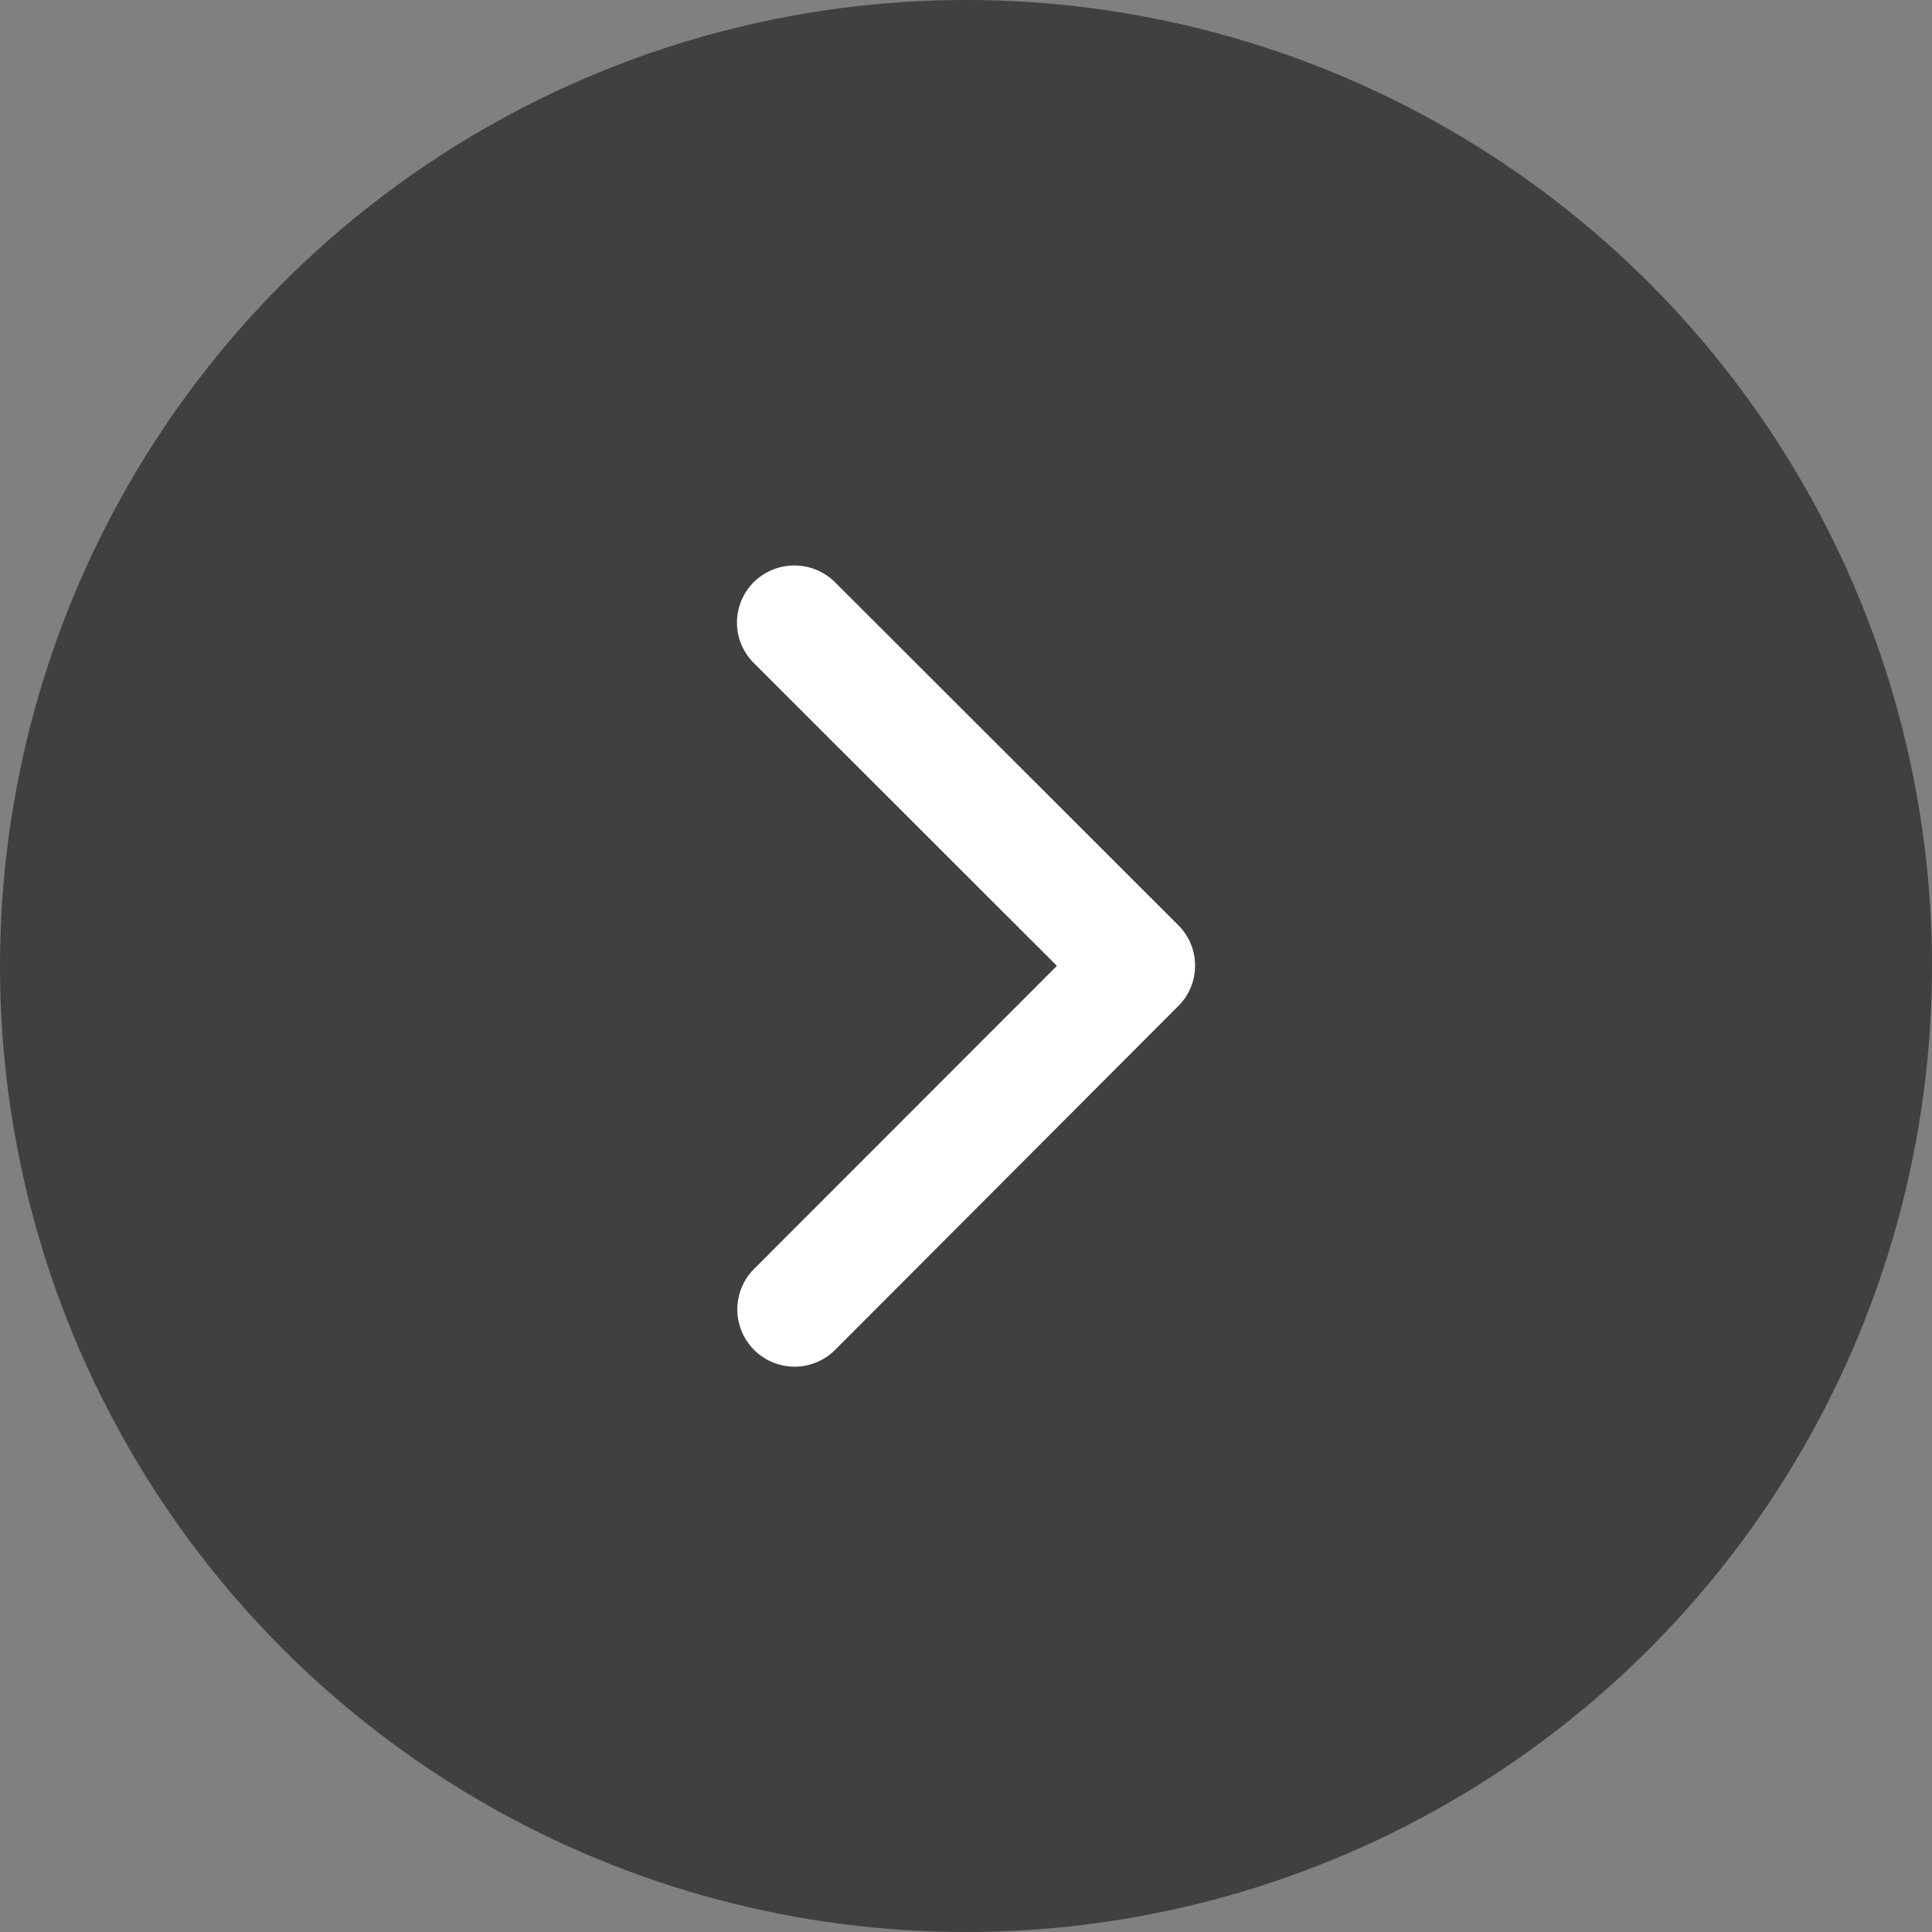
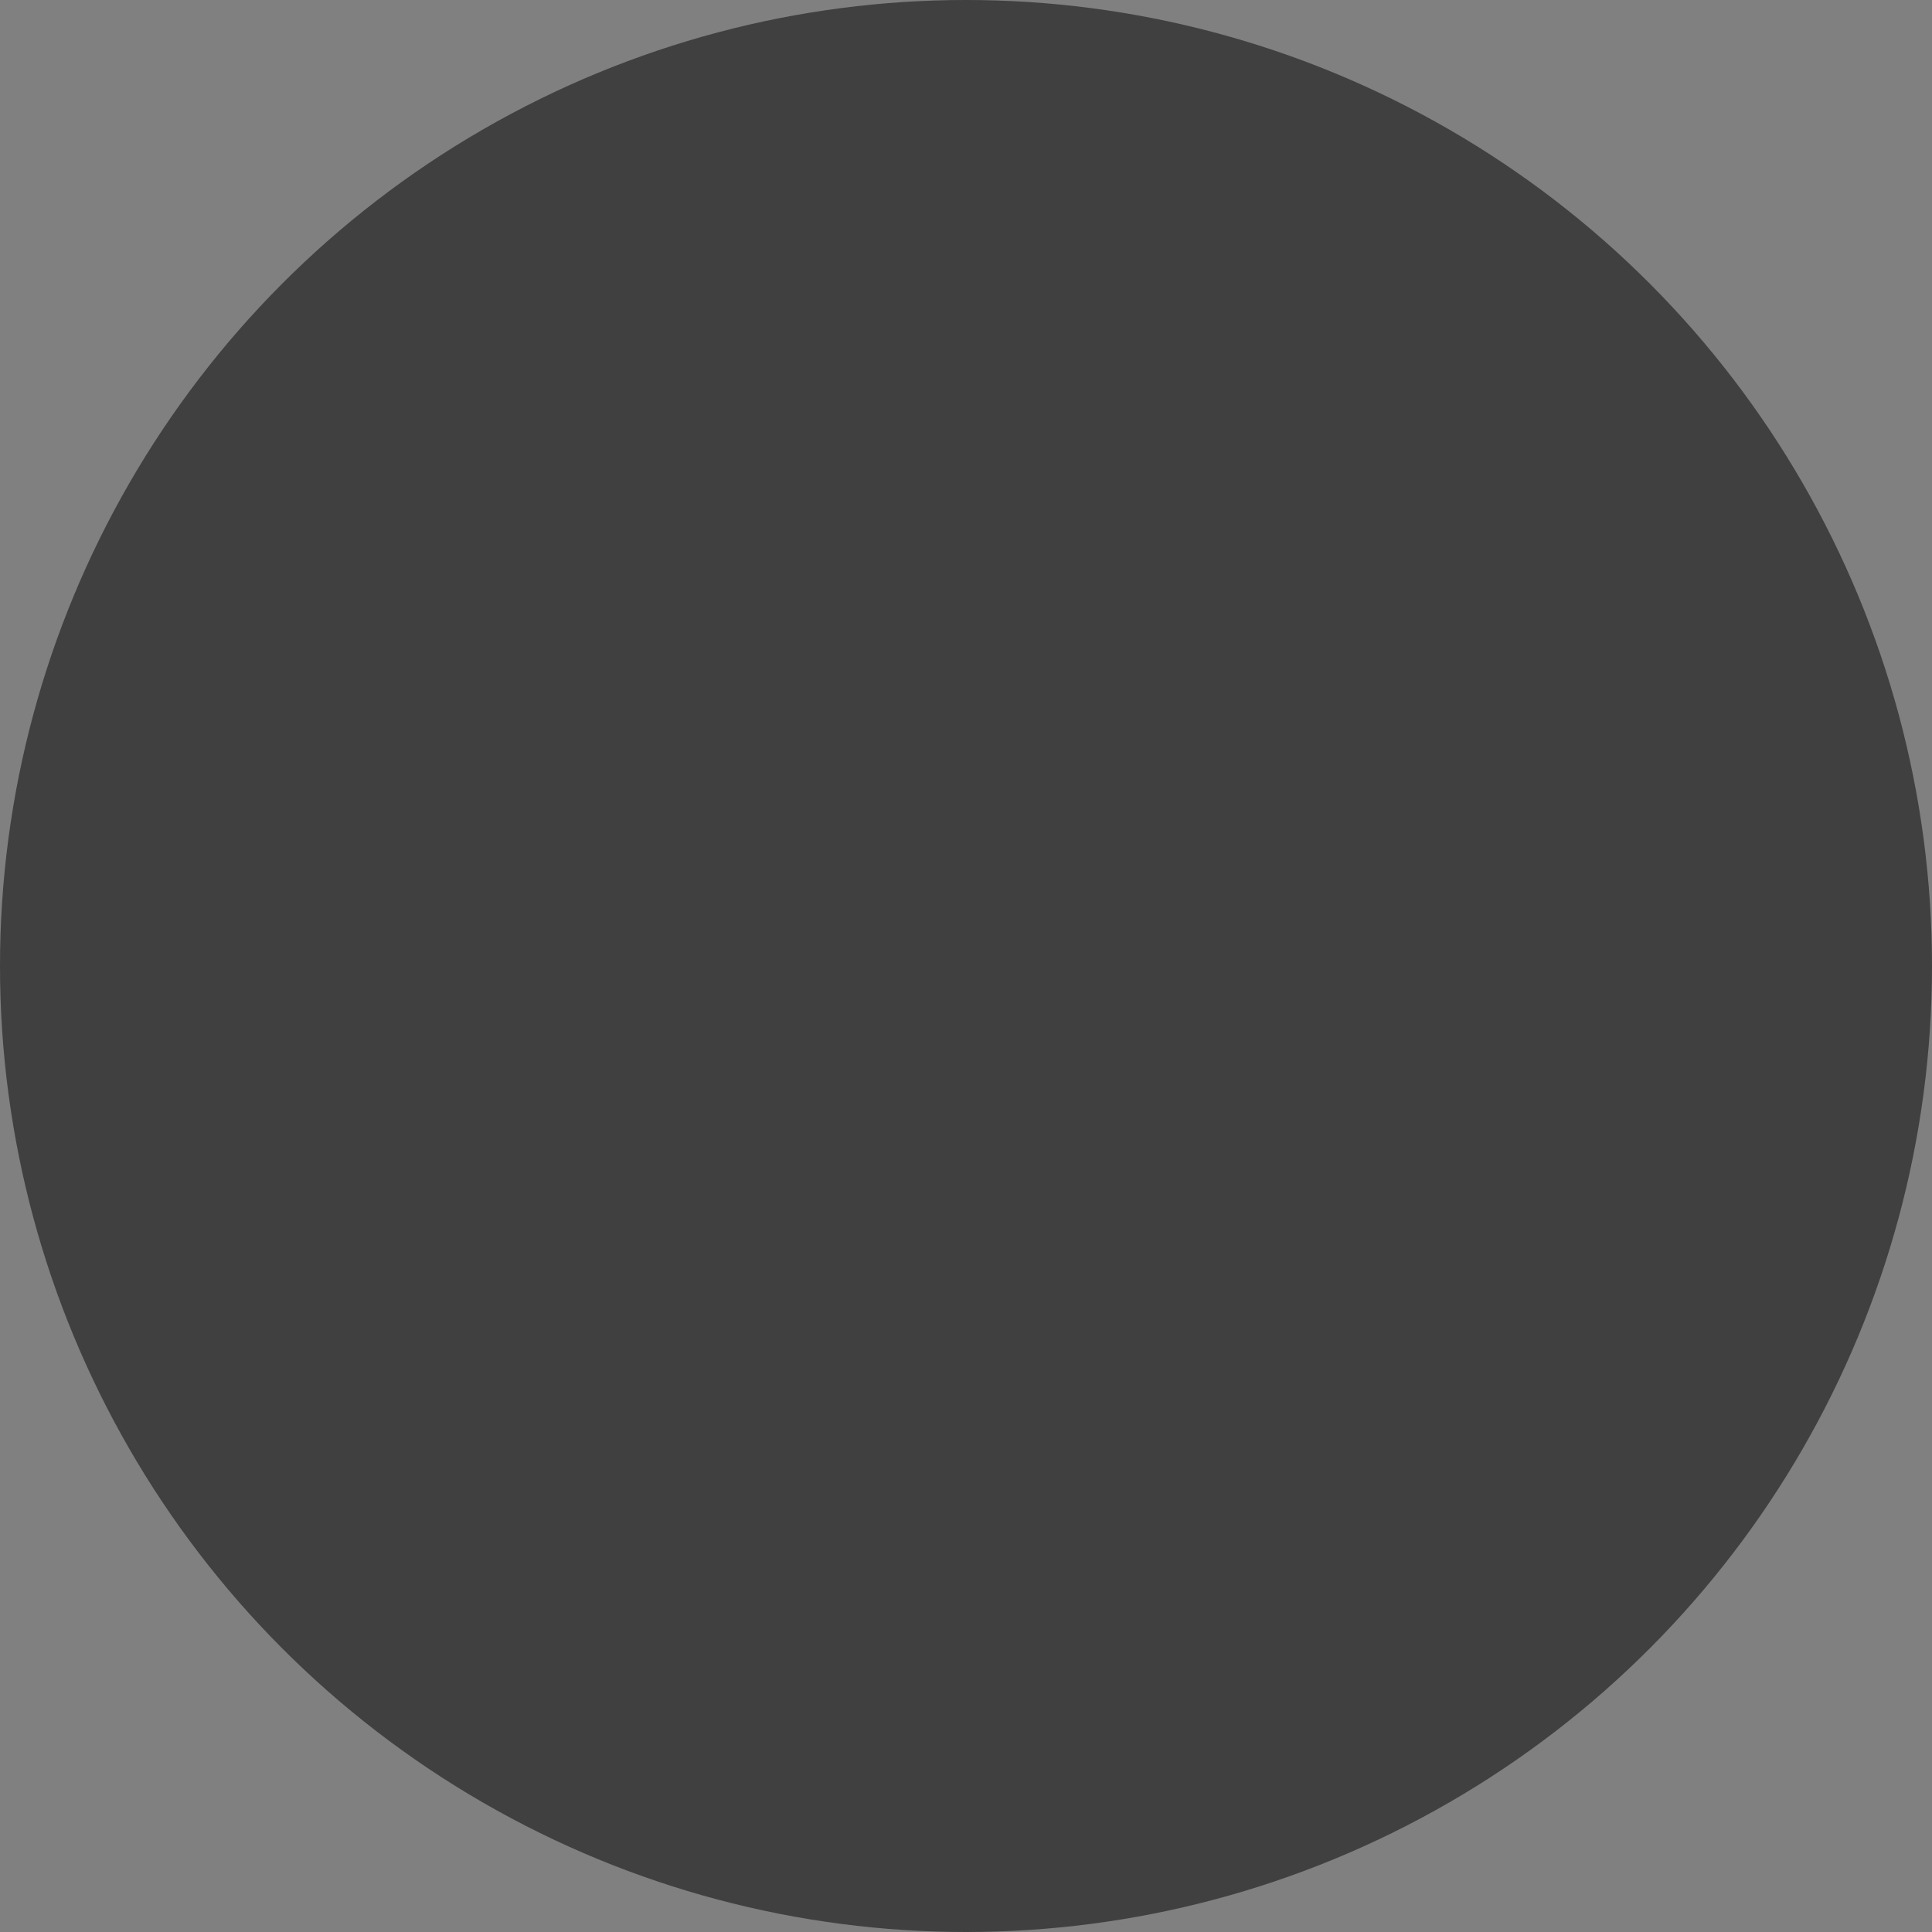
<svg xmlns="http://www.w3.org/2000/svg" width="50" height="50" viewBox="0 0 50 50">
  <rect x="0" y="0" width="50" height="50" fill="#808080" stroke="none" />
  <g id="ico-right-arrow" transform="translate(11132 11506)">
    <circle id="Ellipse_33" data-name="Ellipse 33" cx="25" cy="25" r="25" transform="translate(-11132 -11506)" opacity="0.5" />
-     <path id="ico-white-right-arrow" d="M19.527,16.557,11.682,8.719a1.475,1.475,0,0,1,0-2.092,1.494,1.494,0,0,1,2.1,0l8.889,8.881a1.478,1.478,0,0,1,.043,2.043l-8.926,8.943a1.482,1.482,0,0,1-2.1-2.092Z" transform="translate(-11124.174 -11497.561)" fill="#fff" />
  </g>
</svg>